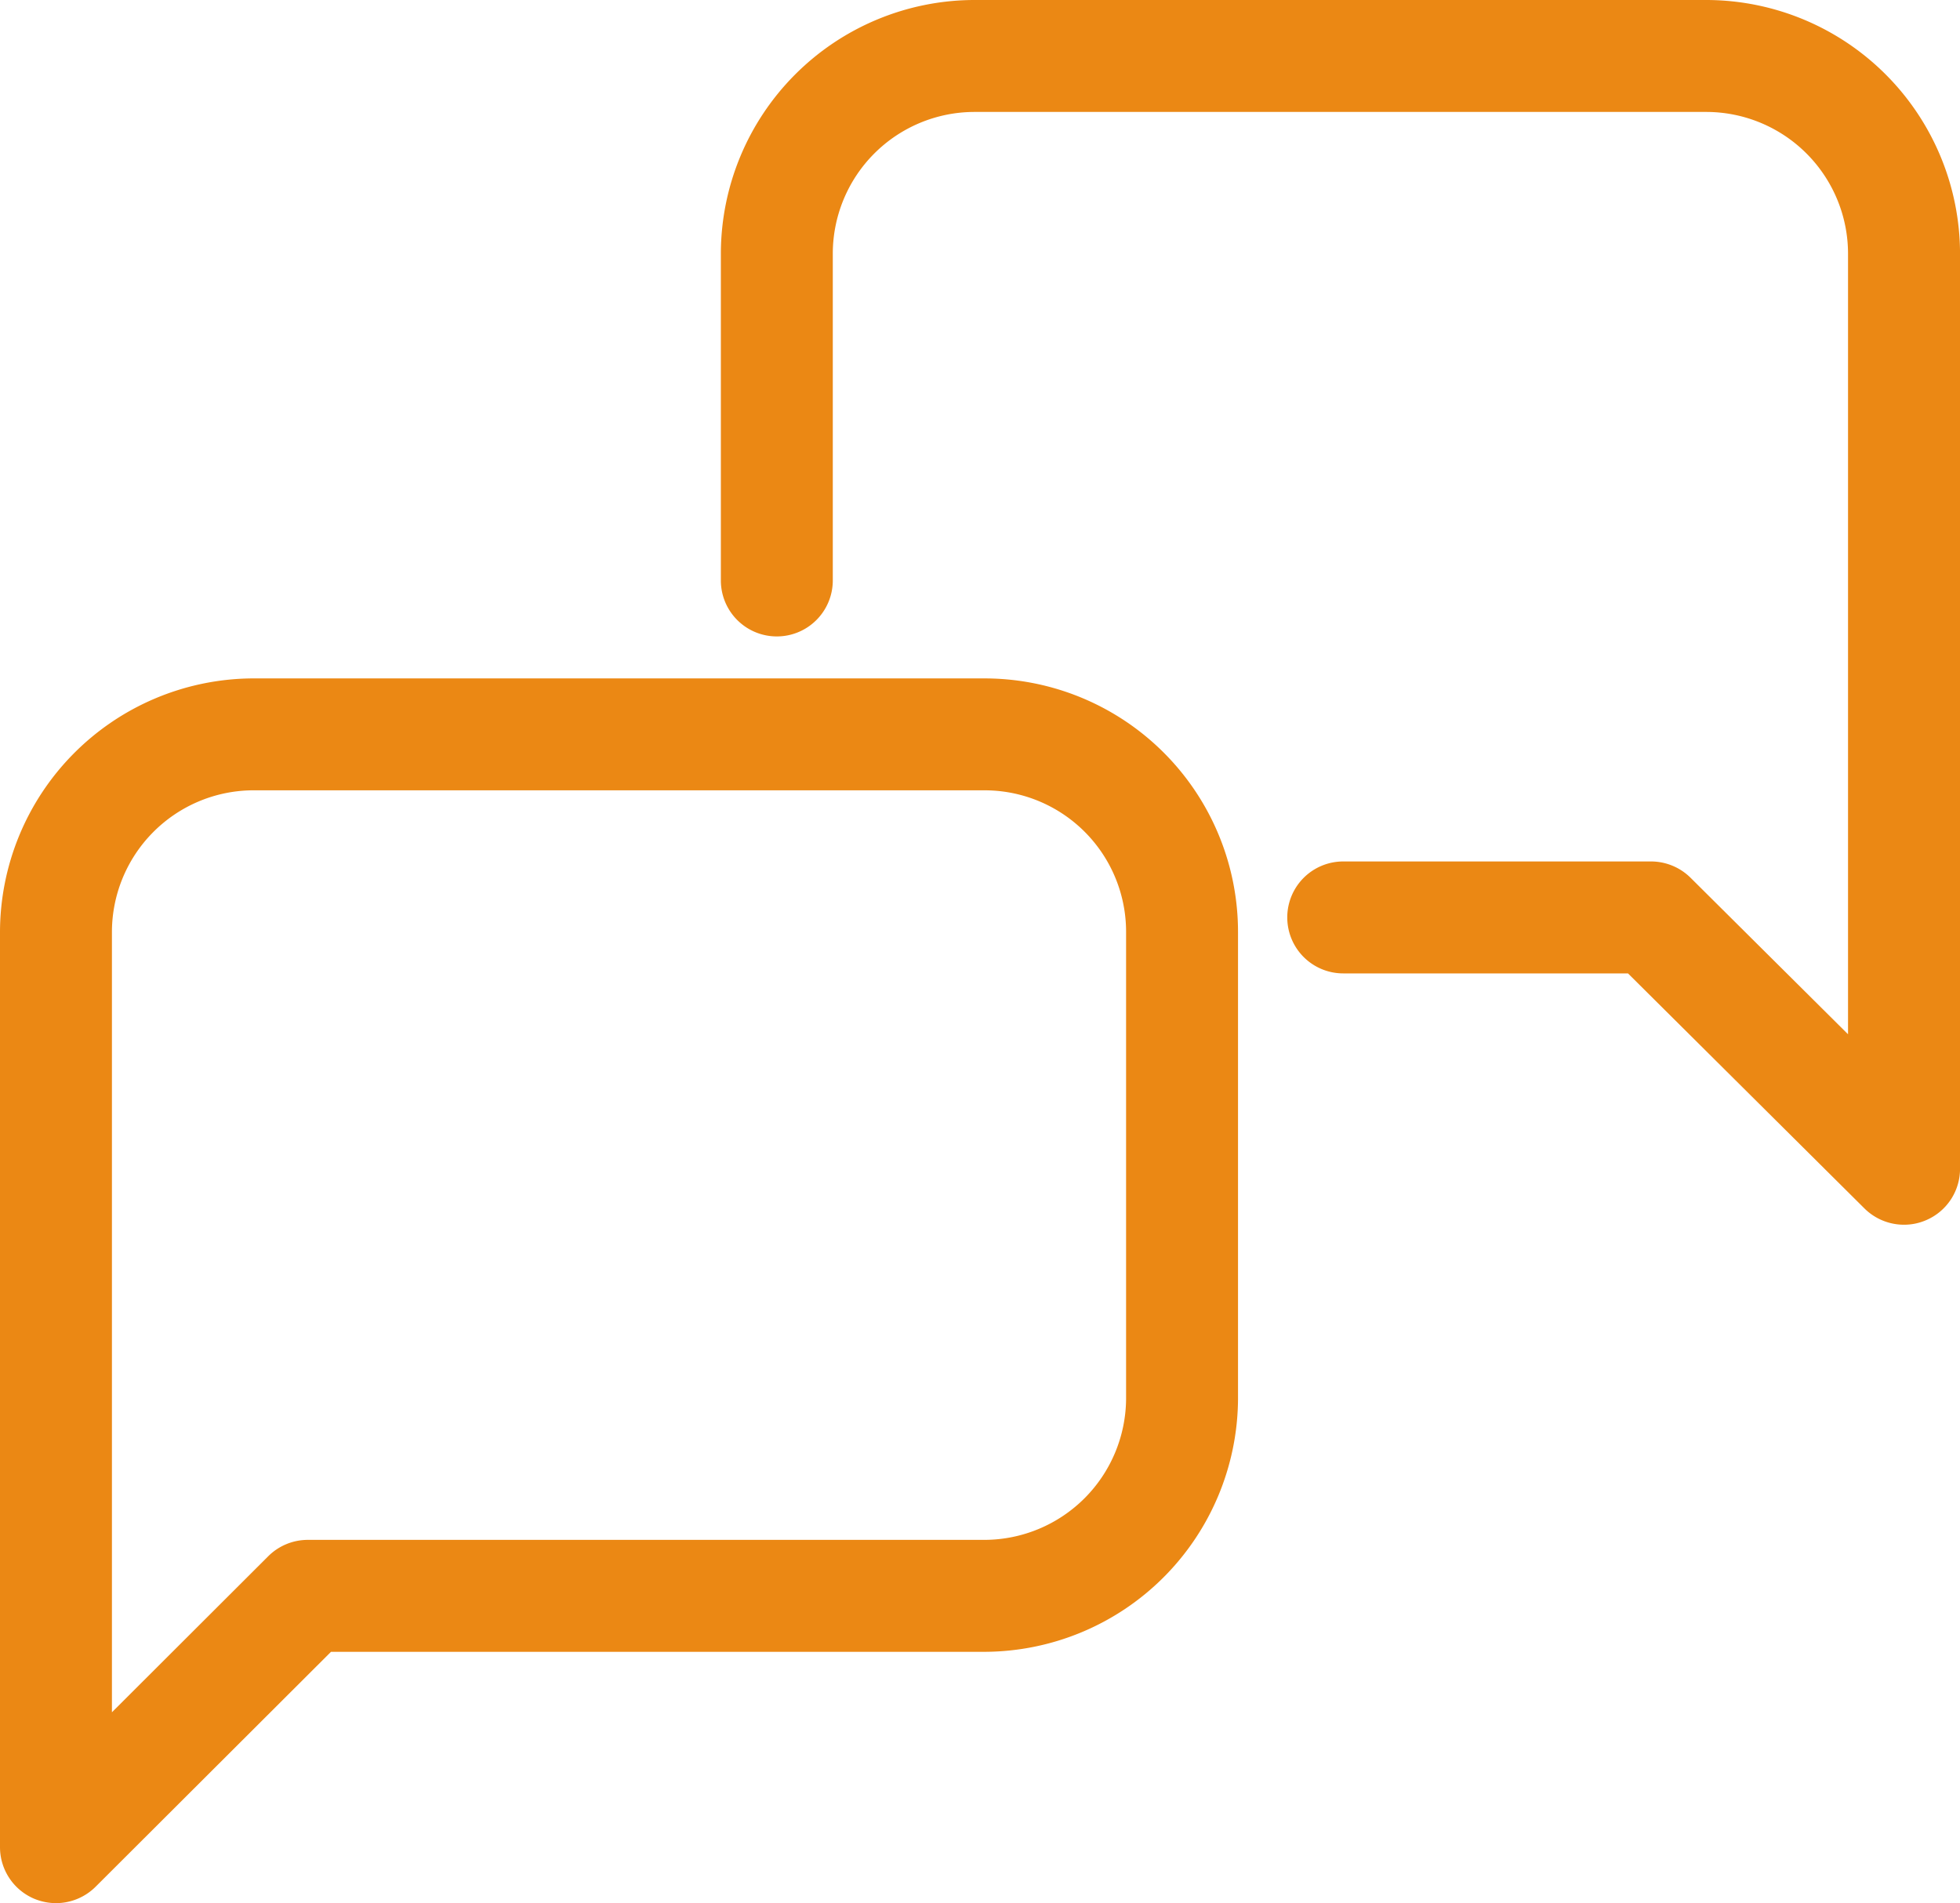
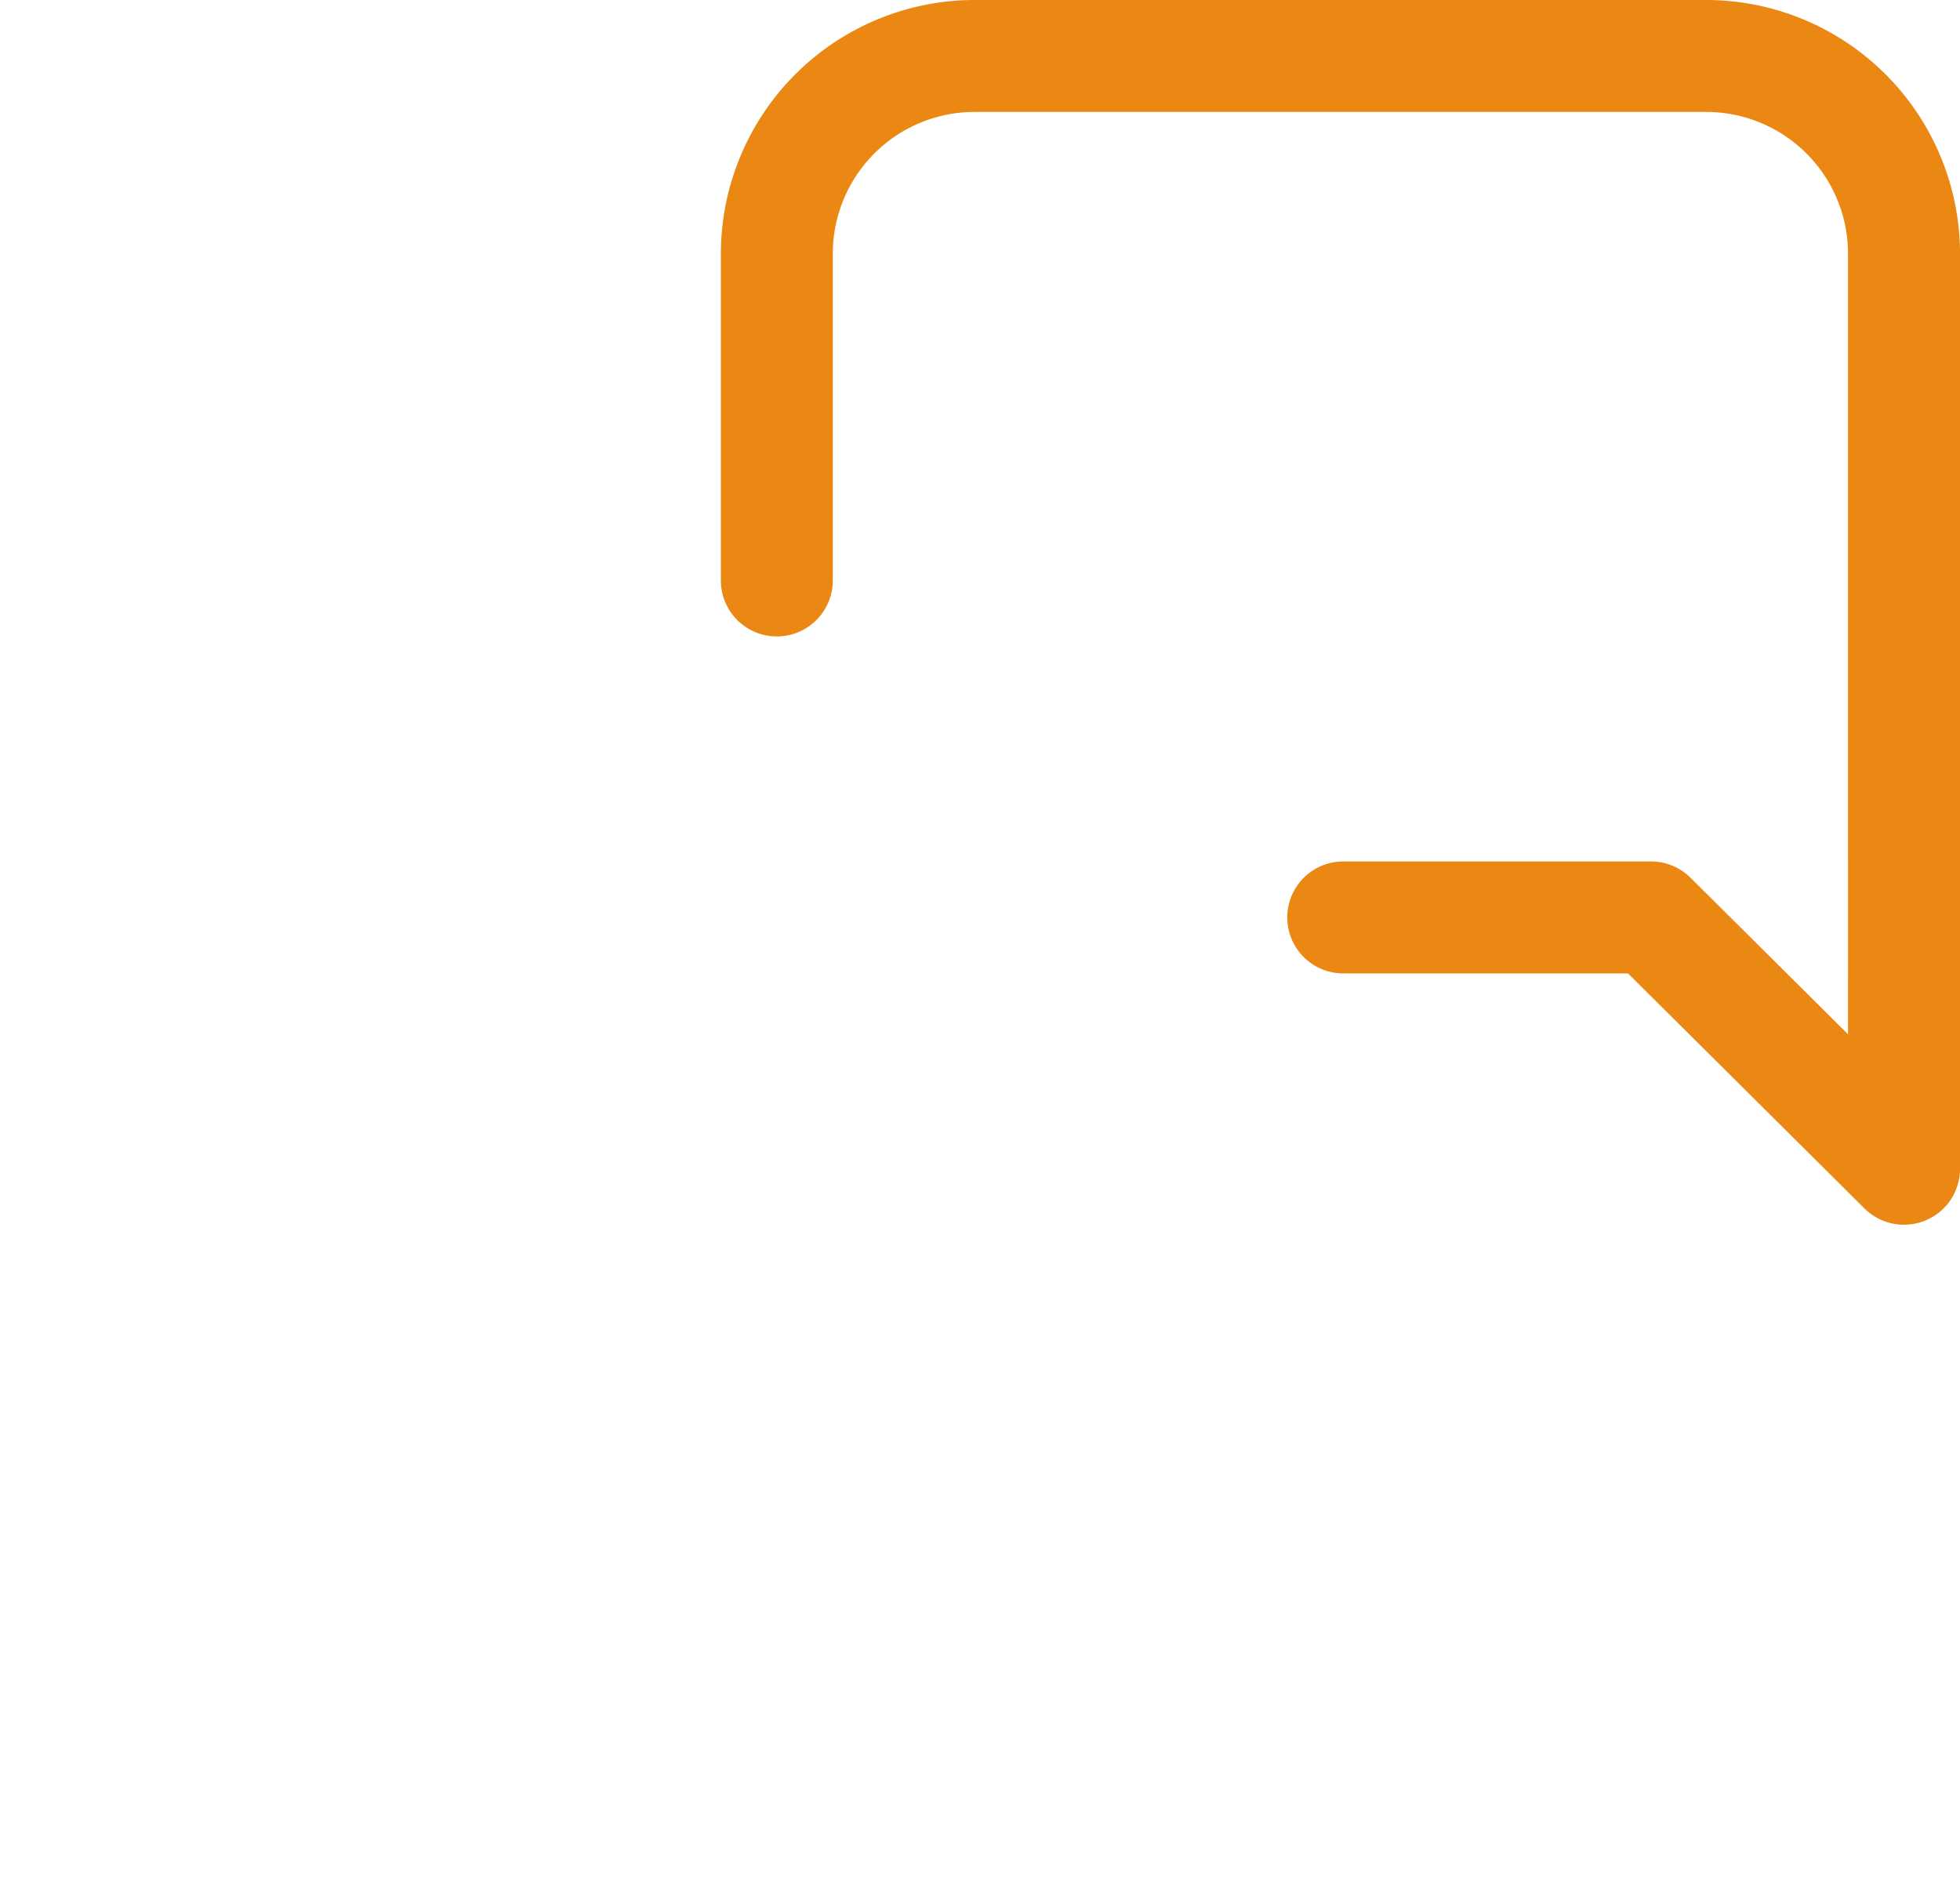
<svg xmlns="http://www.w3.org/2000/svg" width="103" height="100">
  <defs>
    <clipPath id="a">
      <path fill="#eb8814" d="M0 0h103v100H0z" />
    </clipPath>
  </defs>
  <g clip-path="url(#a)" fill="#eb8814">
-     <path d="M2.941 100a3.016 3.016 0 01-1.126-.224A2.944 2.944 0 010 97.059V49a13.353 13.353 0 0113.209-13.353h38.565a13.321 13.321 0 0113.285 13.362v24.518a13.362 13.362 0 01-13.285 13.267h-34.38L5.021 99.141a2.957 2.957 0 01-2.079.859m10.293-58.473a7.455 7.455 0 00-7.353 7.462v40.982l8.215-8.2a2.948 2.948 0 012.079-.859h35.589a7.462 7.462 0 007.412-7.4V49a7.436 7.436 0 00-7.421-7.473z" />
    <path d="M100.058 64.353a2.952 2.952 0 01-2.076-.853L85.553 51.147H70.588a2.941 2.941 0 110-5.882h16.176a2.956 2.956 0 012.076.856l8.276 8.224V13.324a7.454 7.454 0 00-7.414-7.442H51.173a7.452 7.452 0 00-7.409 7.441V30.5a2.941 2.941 0 11-5.882 0V13.324A13.345 13.345 0 0151.167 0h38.535a13.349 13.349 0 0113.3 13.324v48.088a2.934 2.934 0 01-1.815 2.715 2.9 2.9 0 01-1.126.226" />
  </g>
</svg>